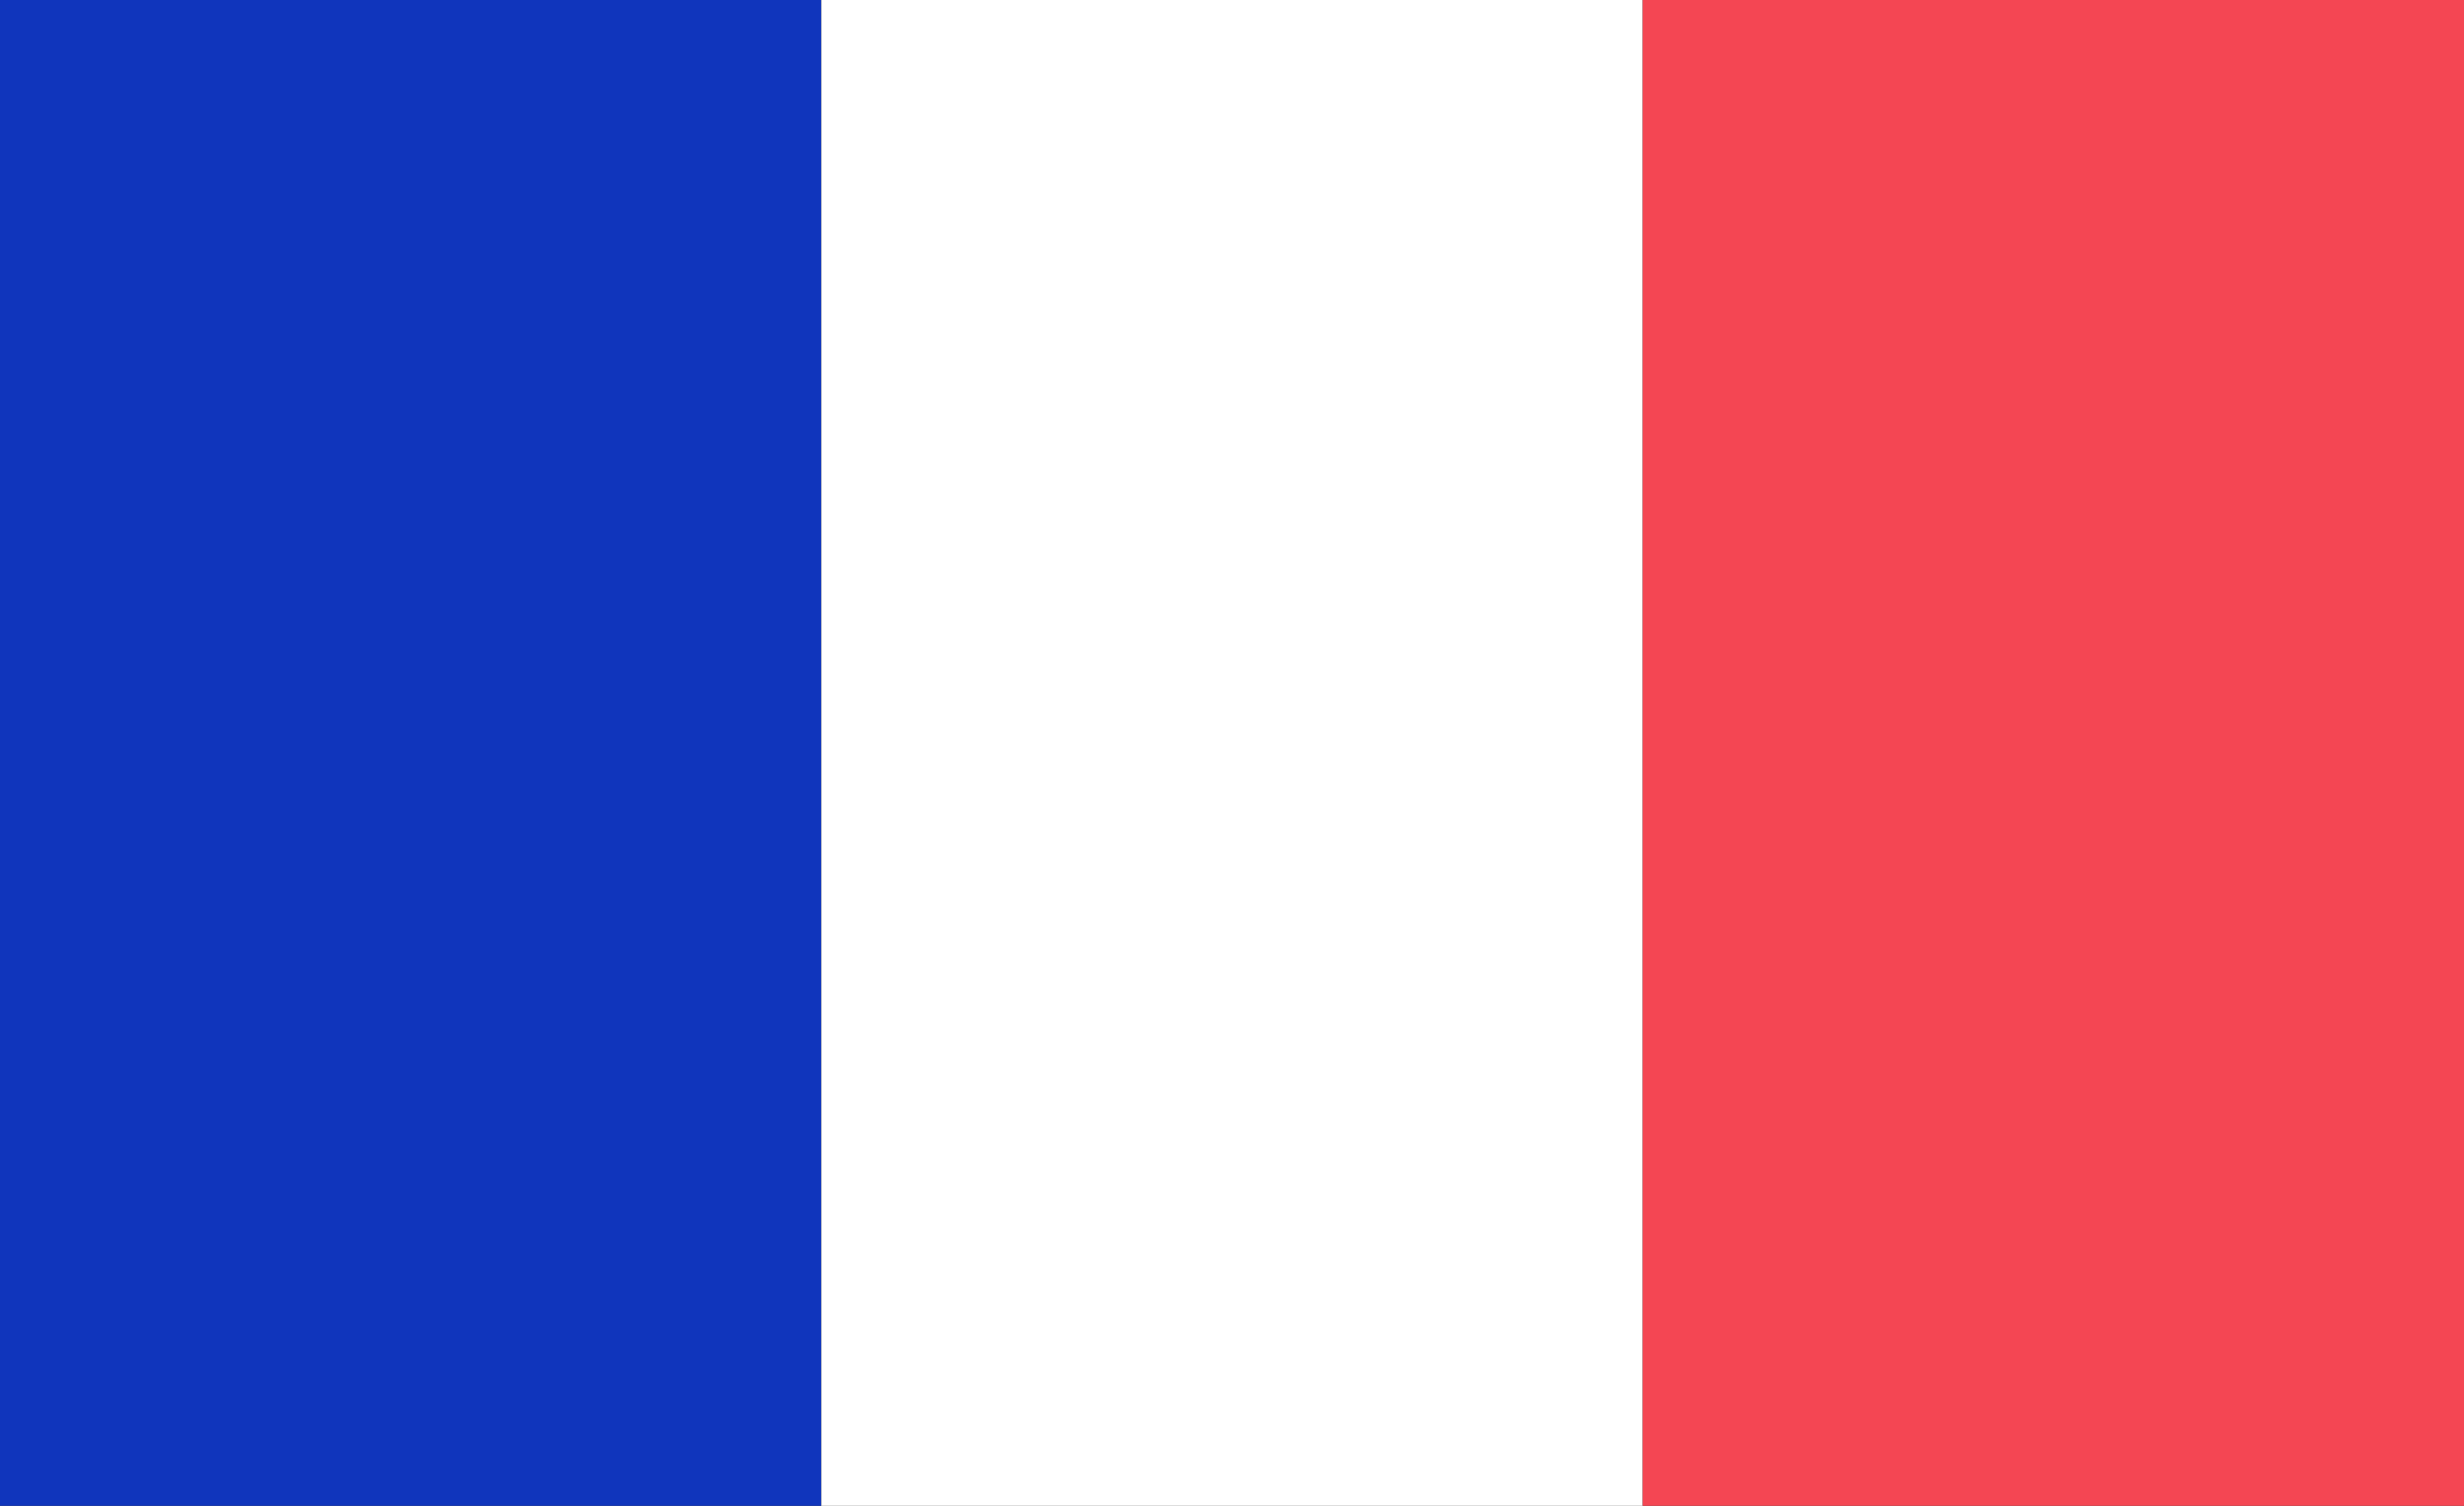
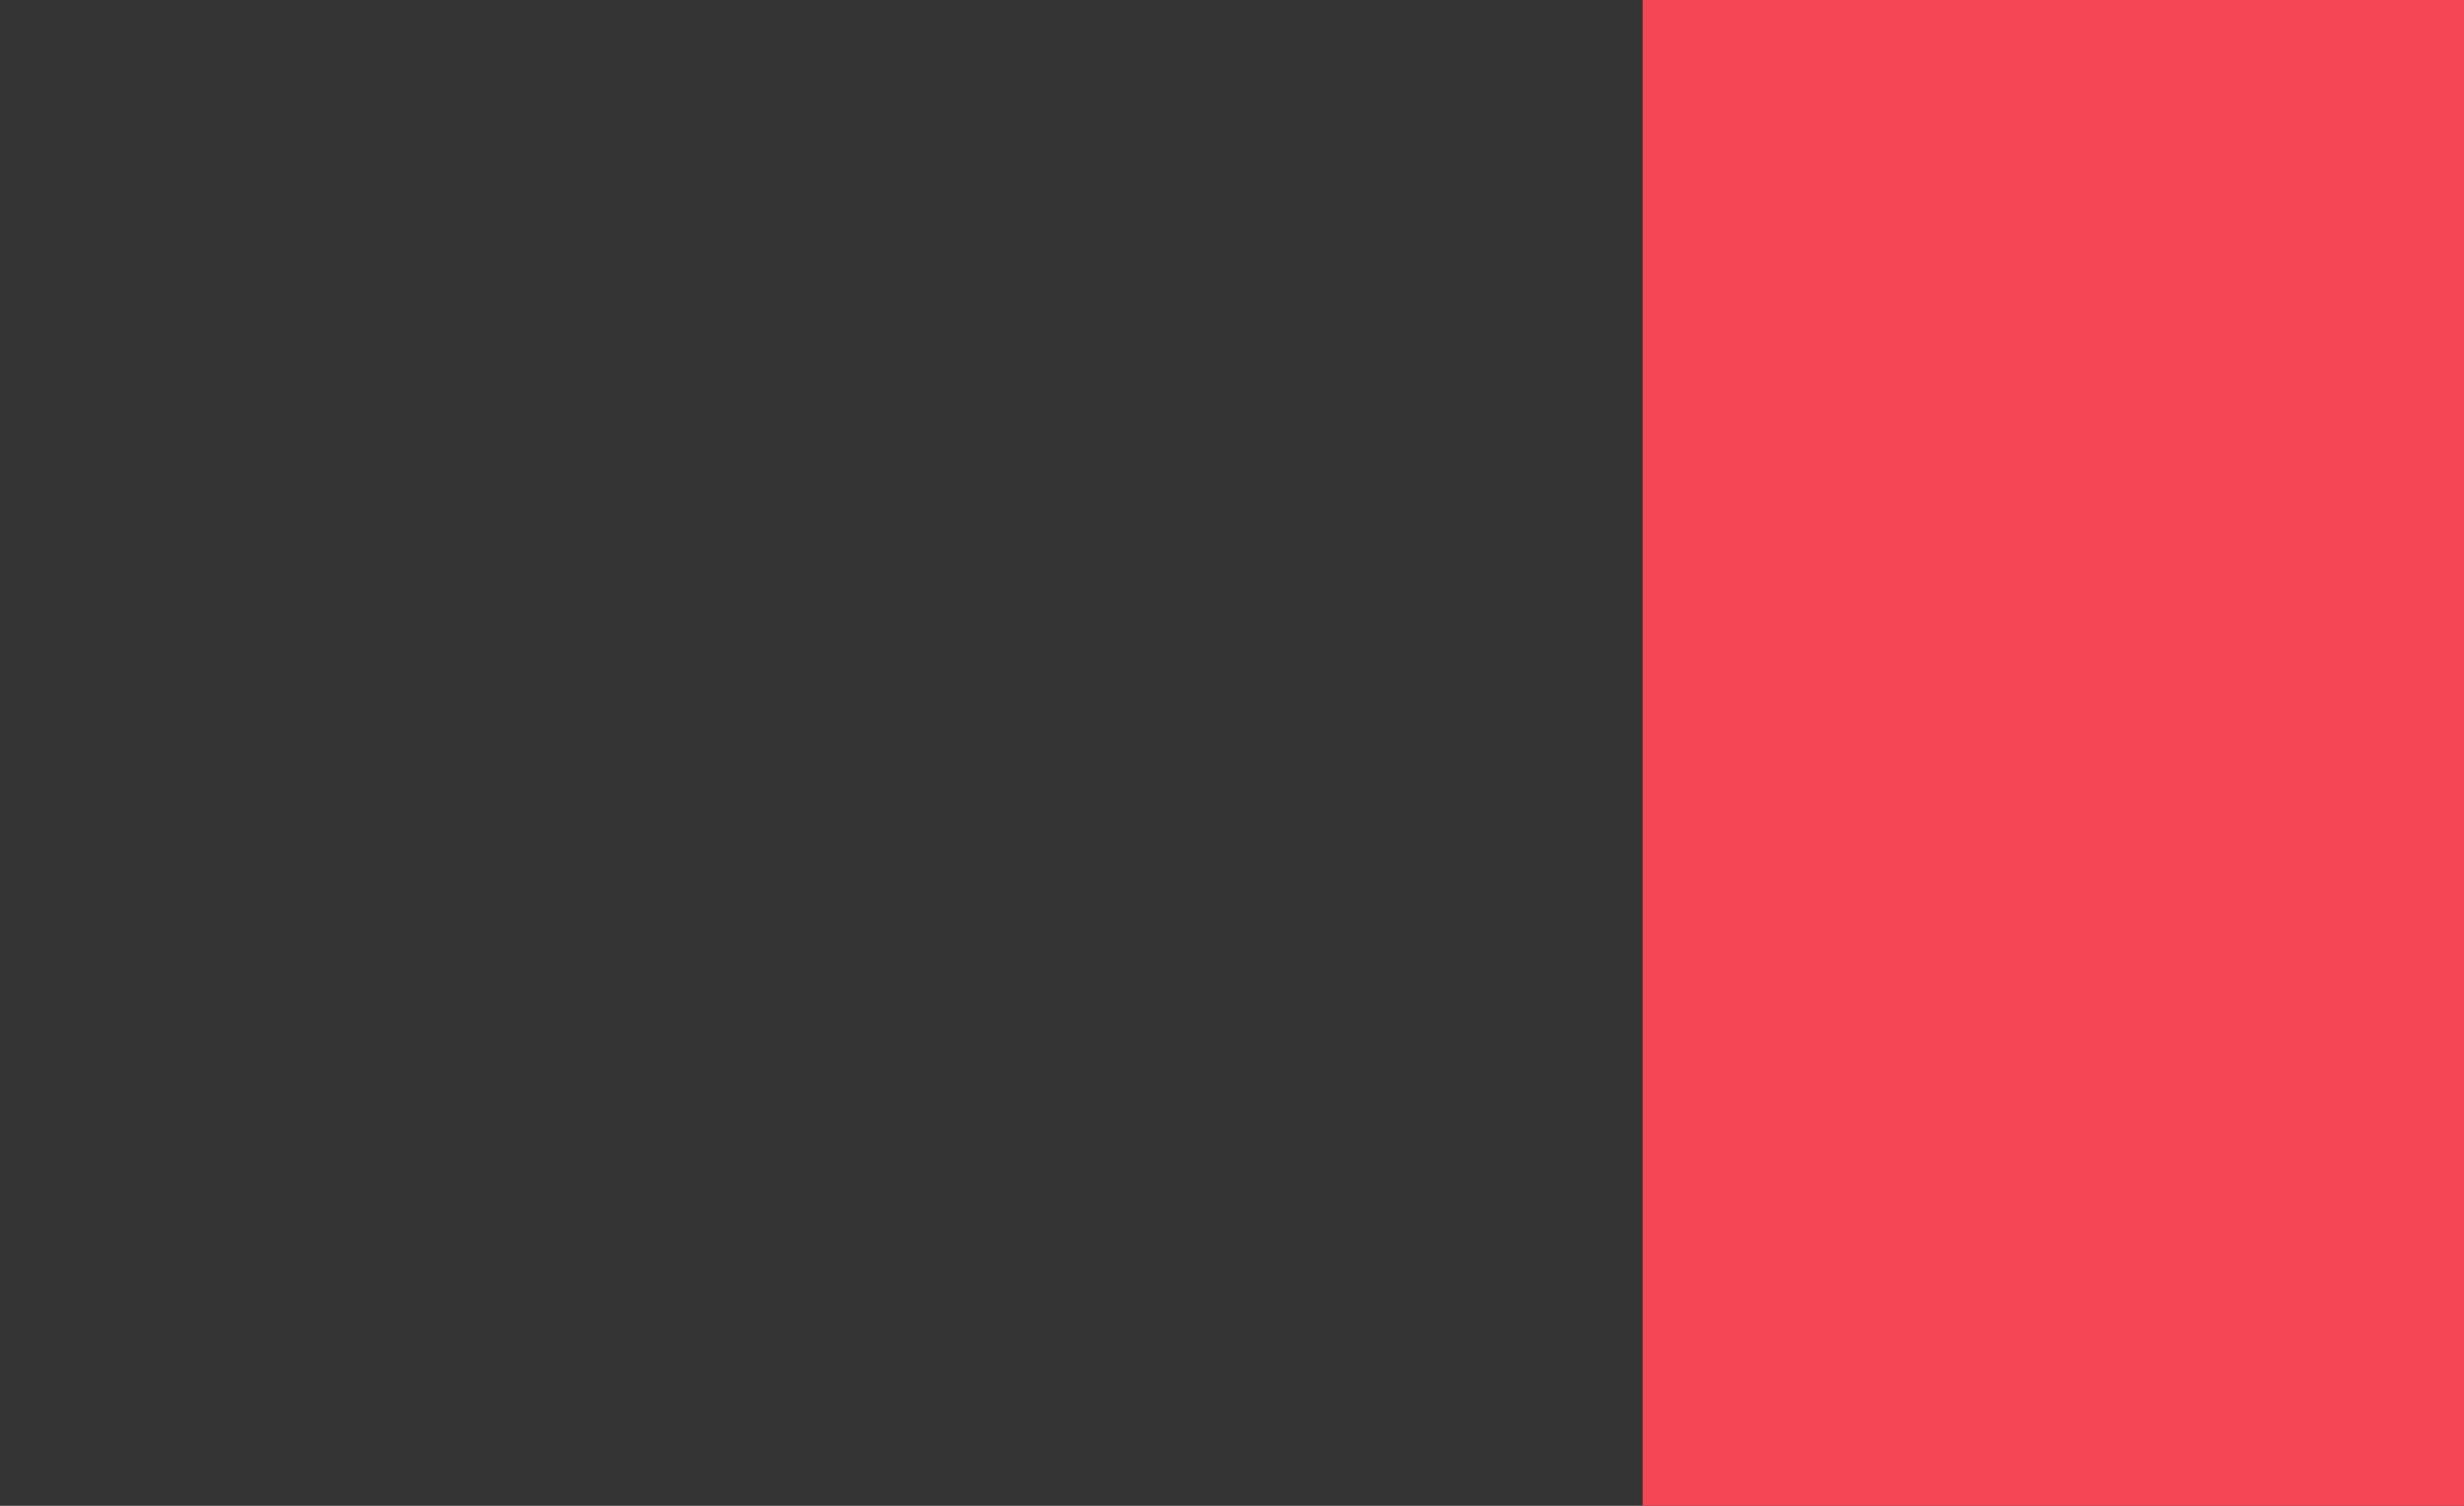
<svg xmlns="http://www.w3.org/2000/svg" width="18" height="11" viewBox="0 0 18 11">
  <rect x="0" y="0" width="18" height="11" fill="#333333" stroke="none" />
  <g id="france" transform="translate(-1741 -15)">
-     <rect id="Rectangle_2175" data-name="Rectangle 2175" width="6" height="11" transform="translate(1741 15)" fill="#1035bc" />
-     <rect id="Rectangle_2176" data-name="Rectangle 2176" width="6" height="11" transform="translate(1747 15)" fill="#fff" />
    <rect id="Rectangle_2177" data-name="Rectangle 2177" width="6" height="11" transform="translate(1753 15)" fill="#f44653" />
  </g>
</svg>